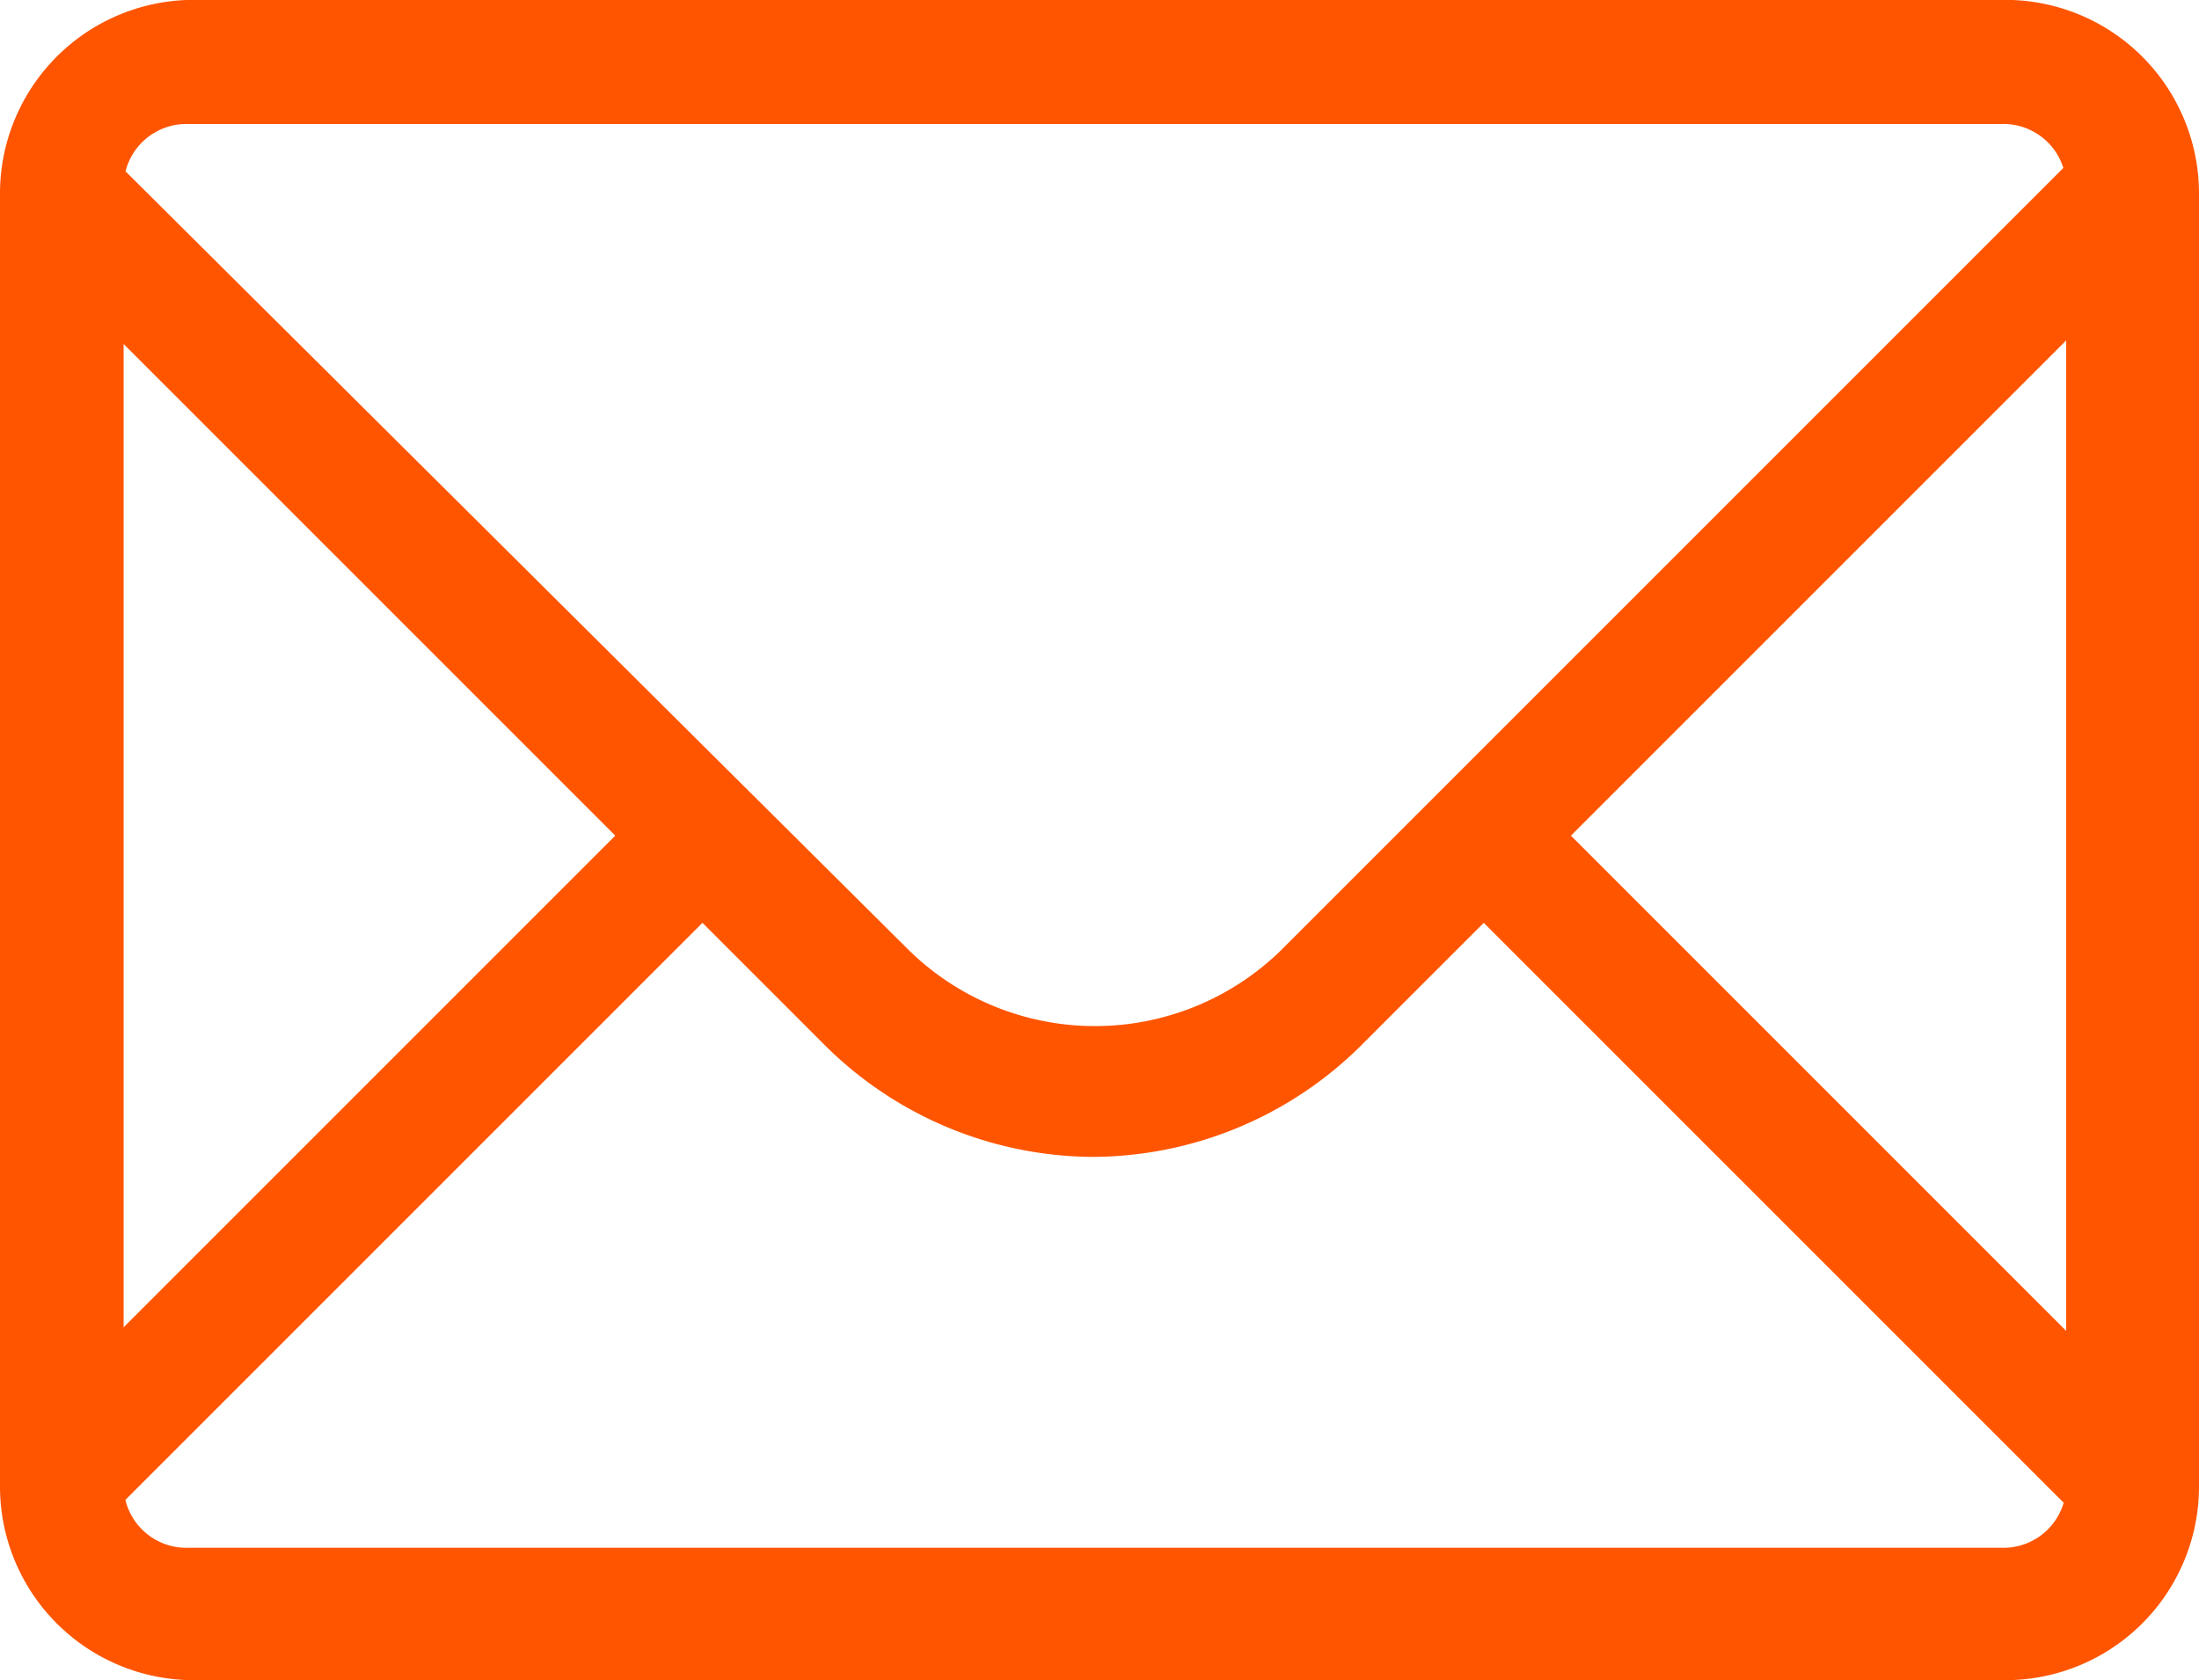
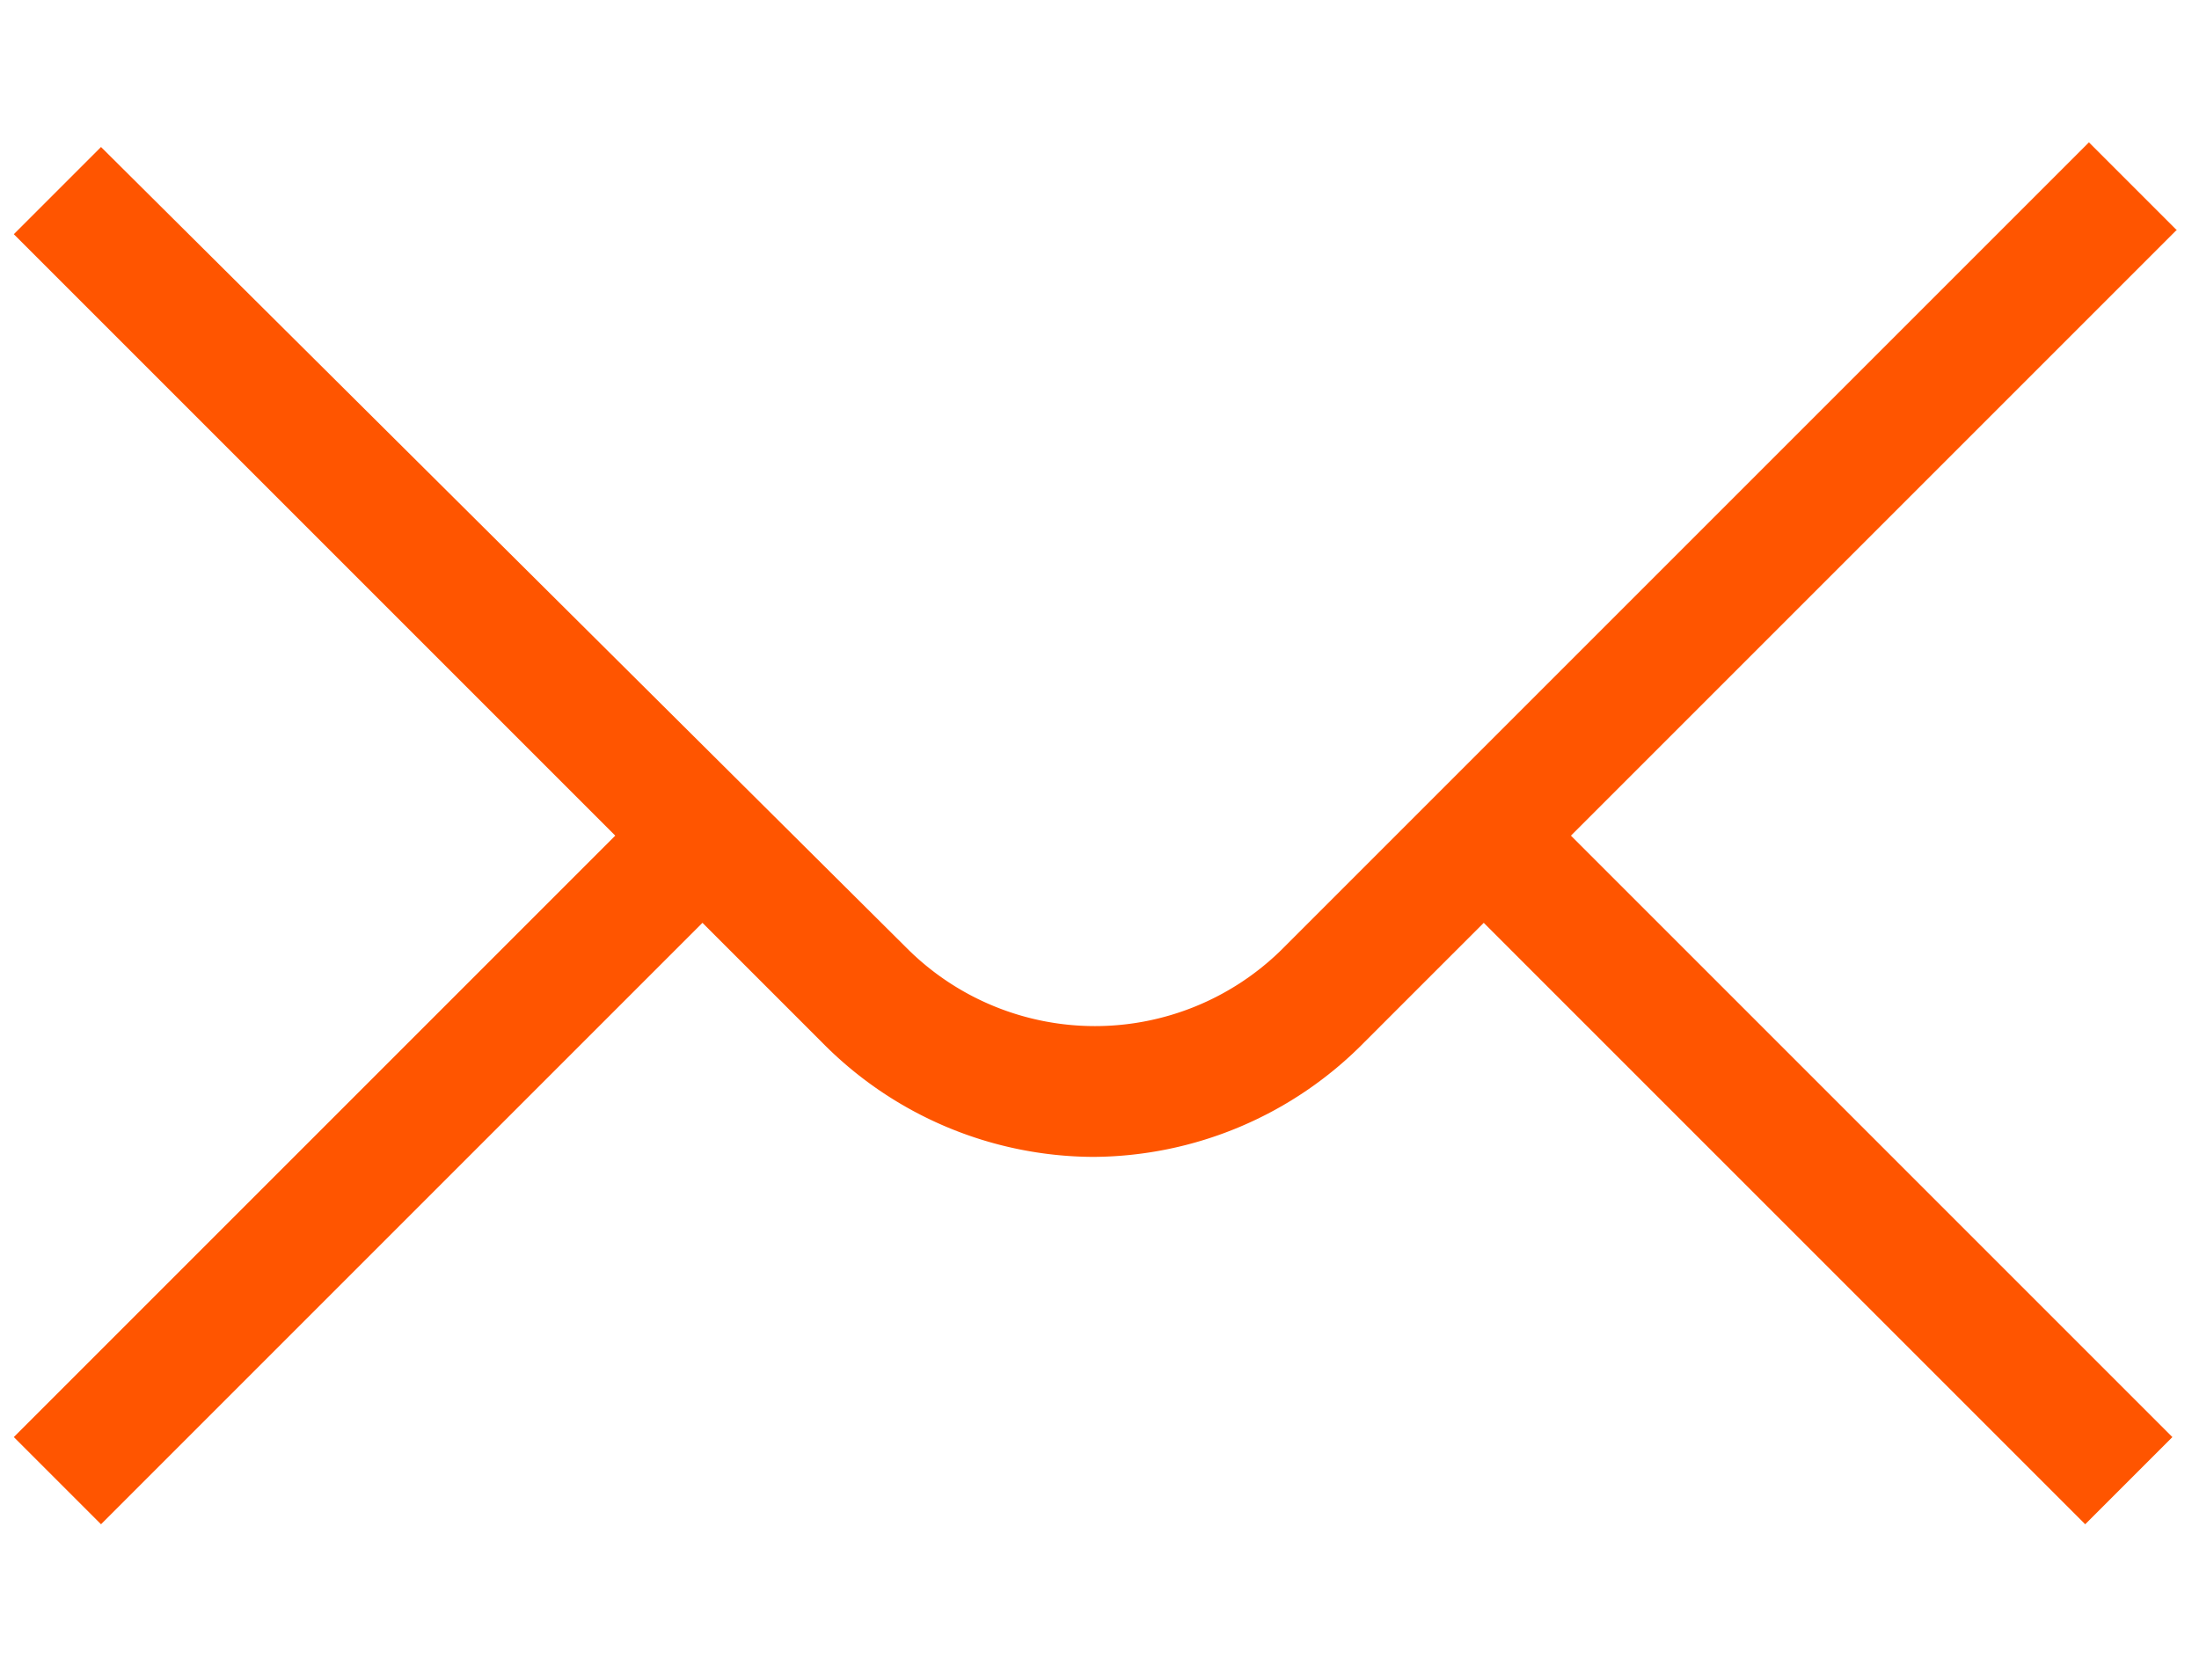
<svg xmlns="http://www.w3.org/2000/svg" id="_1814108_email_envenlope_letter_mail_icon_15_" data-name="1814108_email_envenlope_letter_mail_icon (15)" width="17.023" height="13.007" viewBox="0 0 17.023 13.007">
  <g id="Icon-Envelope" transform="translate(0 0)">
    <path id="Fill-3" d="M-52.861-214.425l-.675-.675-6.255,6.255a2.06,2.06,0,0,1-2.879,0l-6.255-6.219-.675.675,4.656,4.656-4.656,4.656.675.675,4.656-4.656.924.924a2.963,2.963,0,0,0,2.1.888,2.963,2.963,0,0,0,2.1-.888l.924-.924,4.656,4.656.675-.675-4.656-4.656,4.691-4.691" transform="translate(69.707 216.202)" fill="#f50" />
-     <path id="Fill-4" d="M-54.37-205.193H-68.407a1.5,1.5,0,0,1-1.493-1.493v-10.022a1.5,1.5,0,0,1,1.493-1.493H-54.37a1.5,1.5,0,0,1,1.493,1.493v10.022a1.5,1.5,0,0,1-1.493,1.493ZM-68.443-217.24a.486.486,0,0,0-.5.5v10.022a.486.486,0,0,0,.5.5h14.038a.486.486,0,0,0,.5-.5v-10.022a.486.486,0,0,0-.5-.5Z" transform="translate(69.9 218.2)" fill="#f50" />
  </g>
</svg>